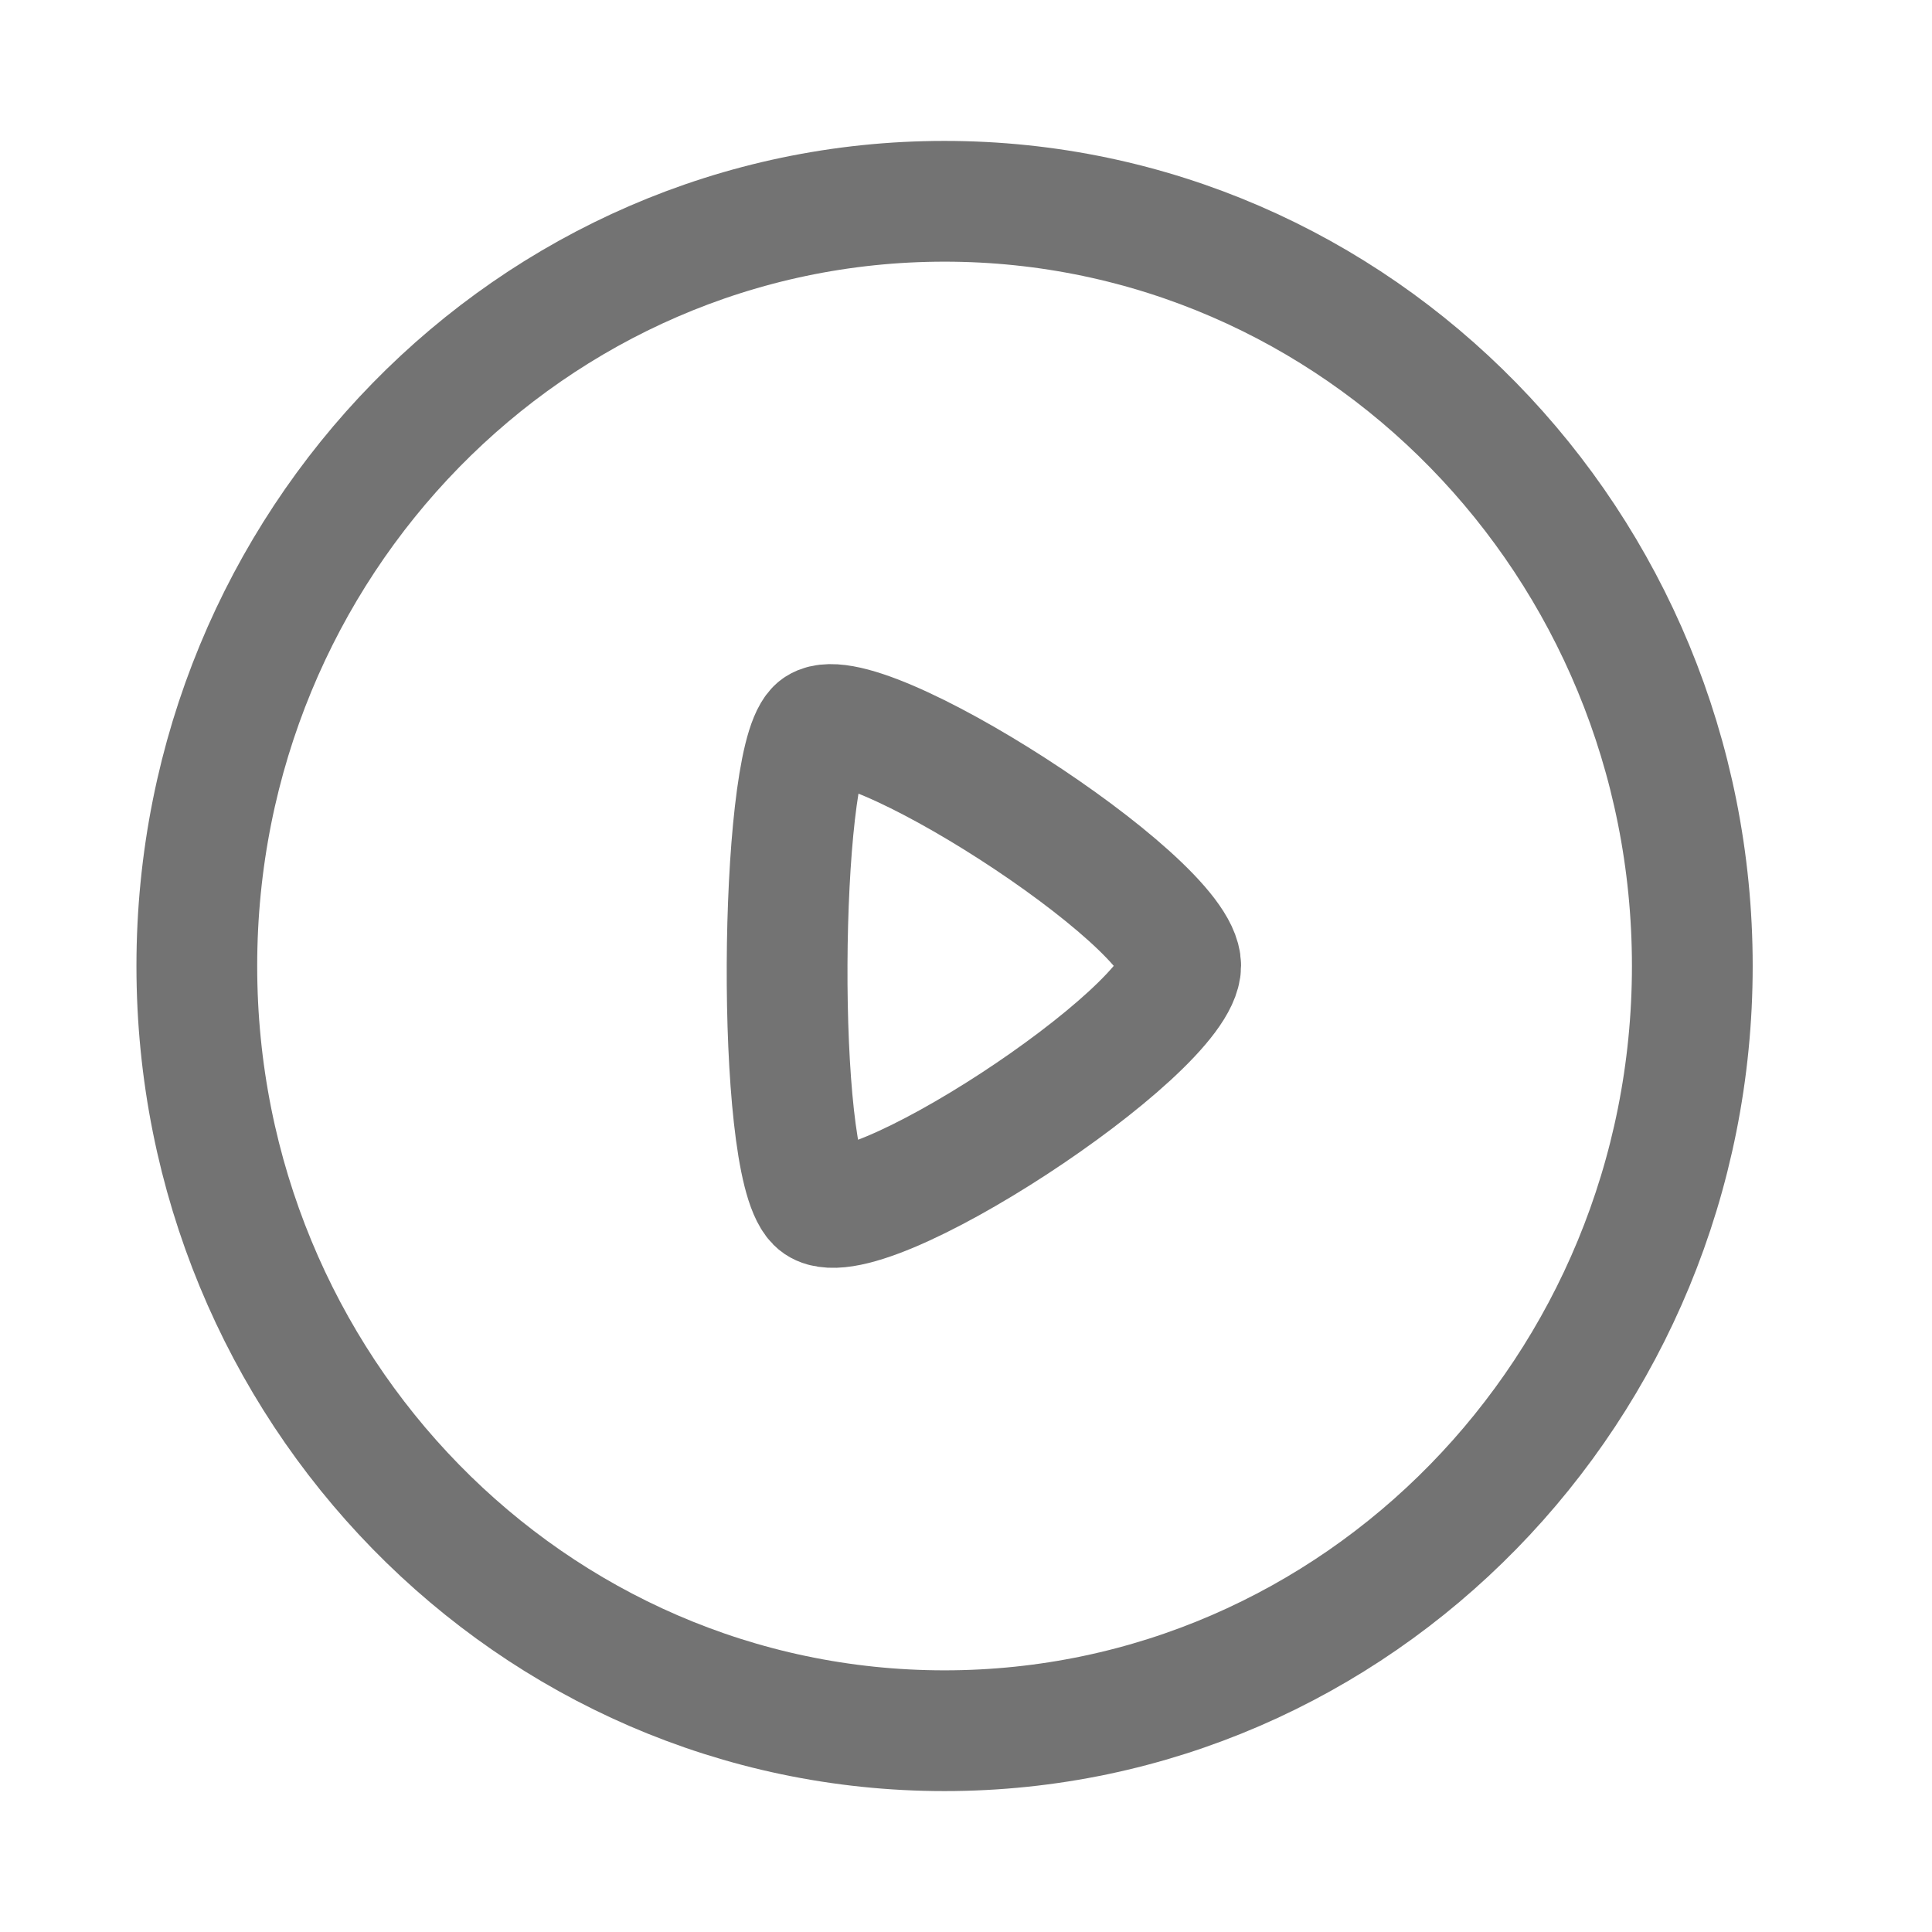
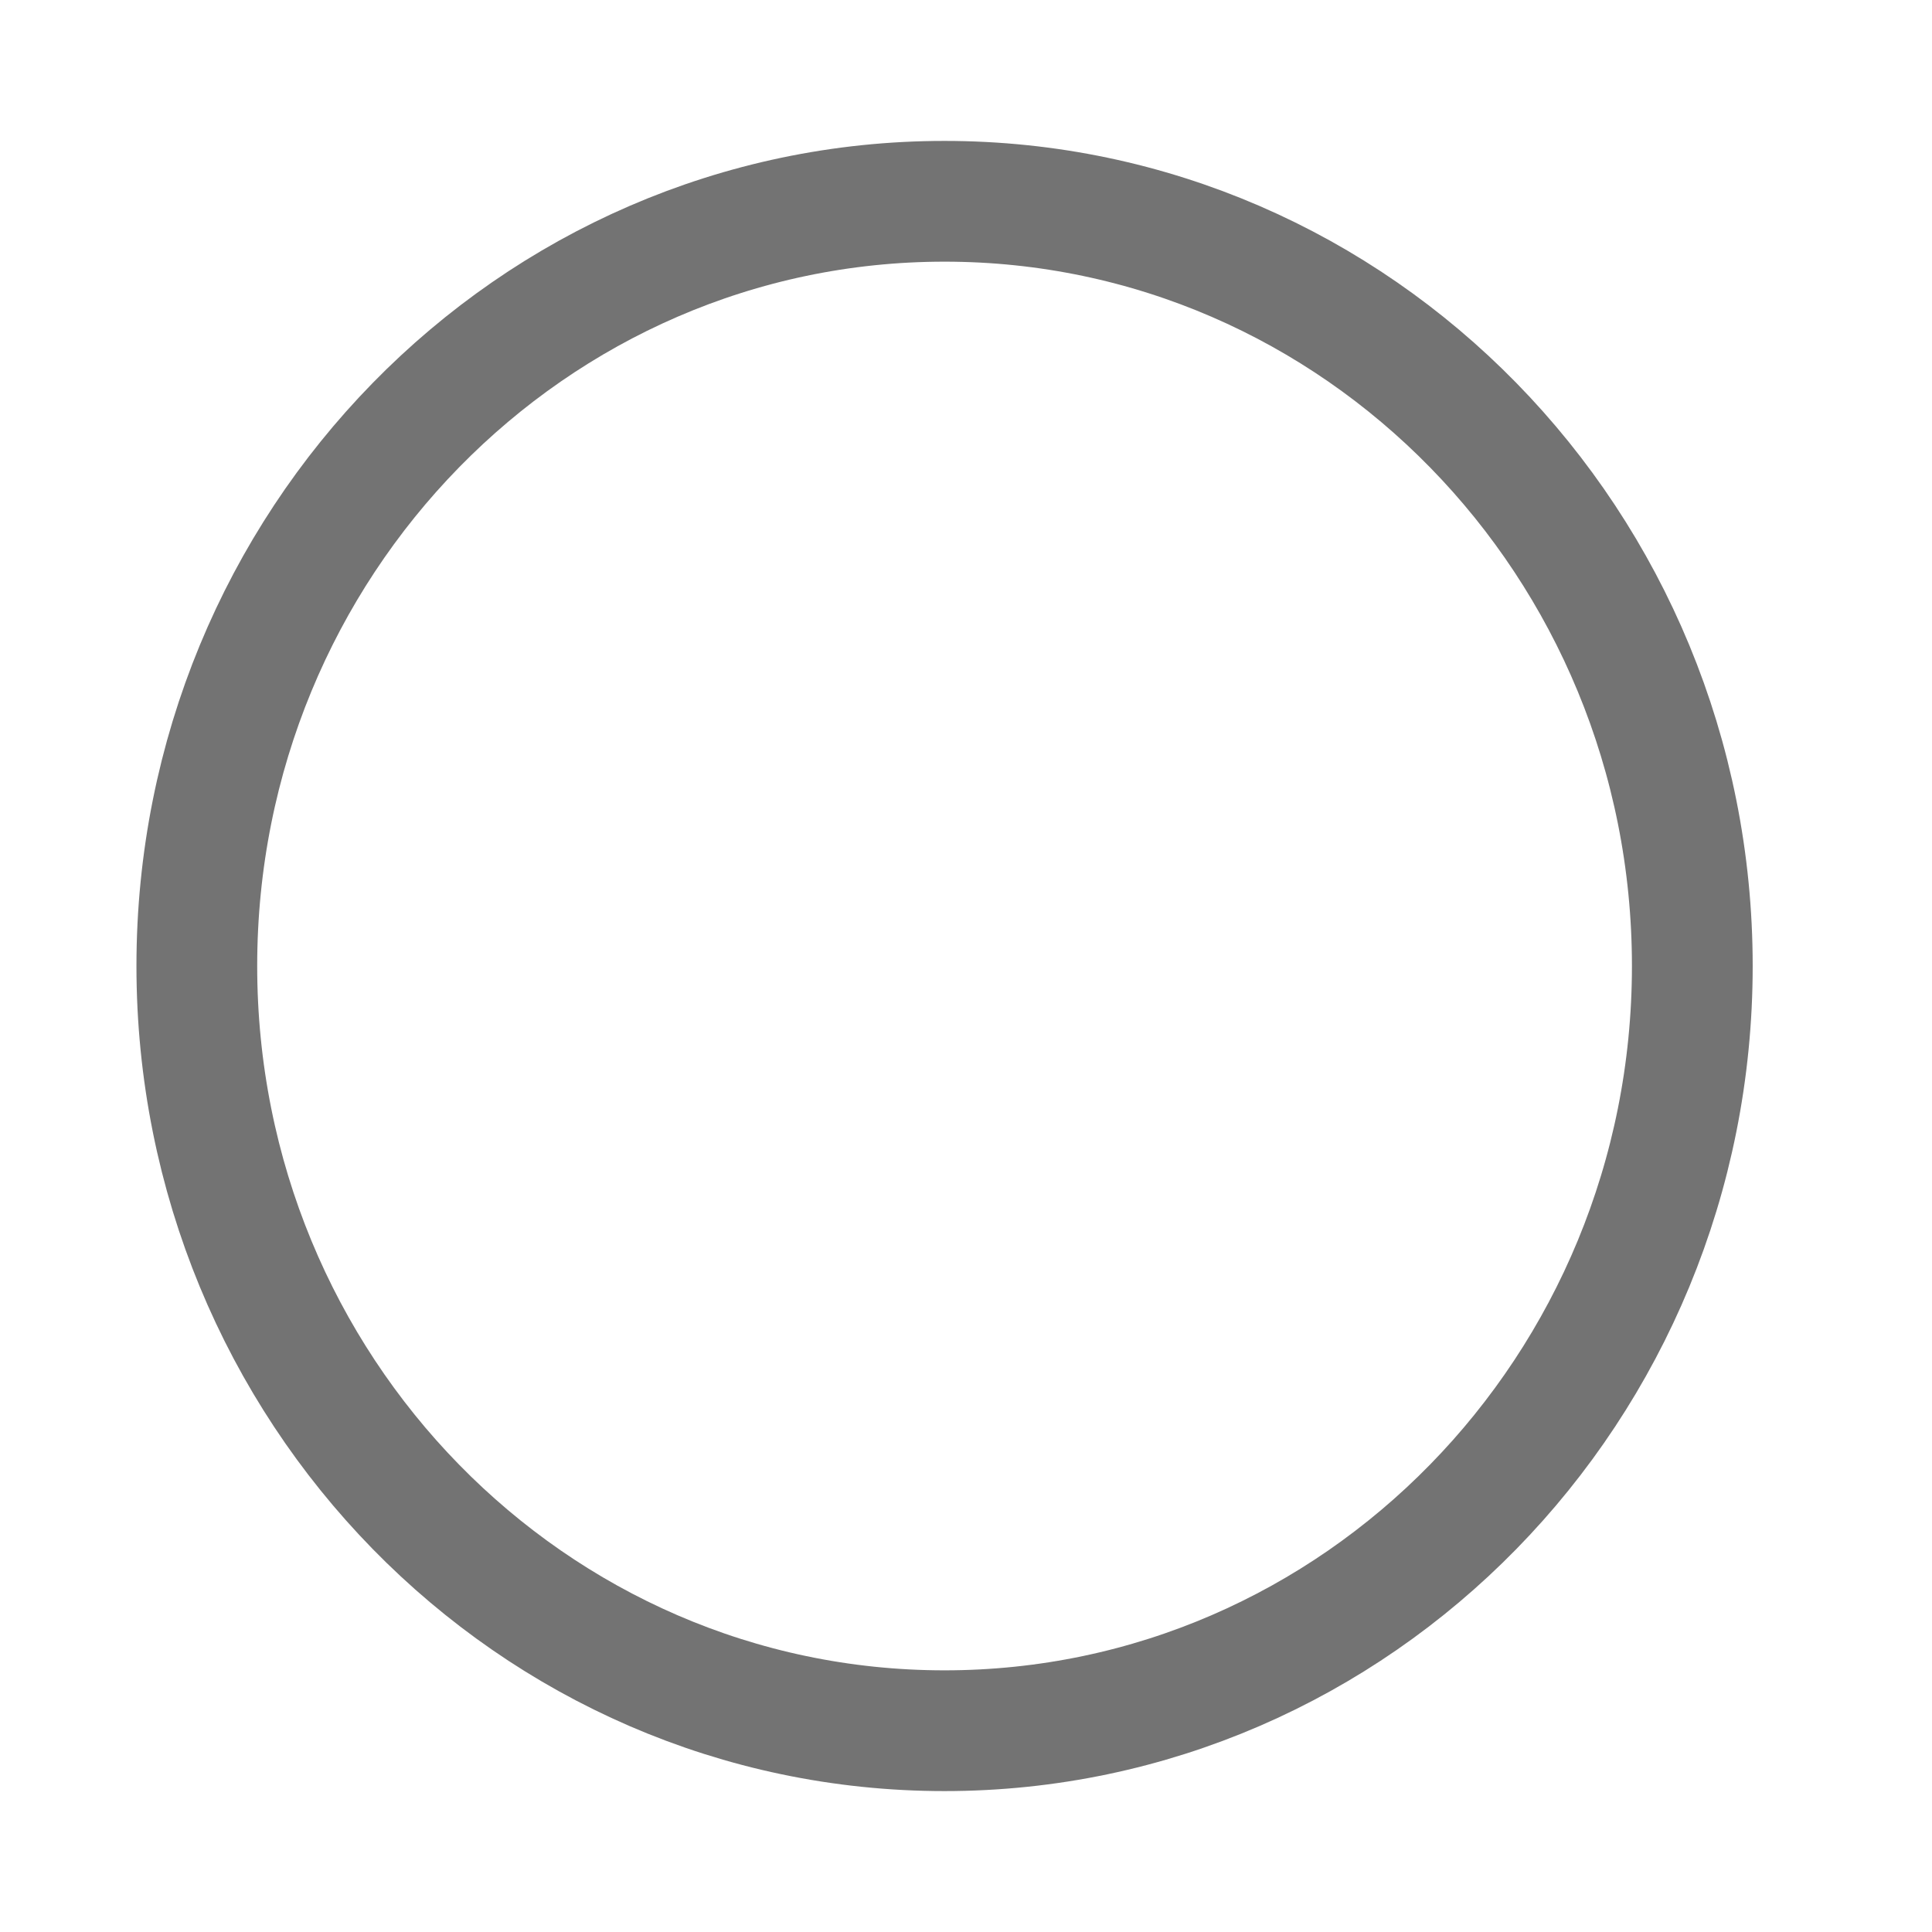
<svg xmlns="http://www.w3.org/2000/svg" width="16" height="16" viewBox="0 0 16 16" fill="none">
  <path fill-rule="evenodd" clip-rule="evenodd" d="M7.822 1.667C11.242 1.667 14.015 4.502 14.015 8C14.015 11.498 11.242 14.333 7.822 14.333C4.402 14.333 1.63 11.498 1.63 8C1.63 4.502 4.402 1.667 7.822 1.667Z" stroke="#737373" stroke-linecap="round" stroke-linejoin="round" />
-   <path fill-rule="evenodd" clip-rule="evenodd" d="M9.778 7.997C9.778 7.456 7.068 5.726 6.76 6.037C6.453 6.348 6.423 9.616 6.76 9.956C7.097 10.298 9.778 8.538 9.778 7.997Z" stroke="#737373" stroke-linecap="round" stroke-linejoin="round" />
</svg>